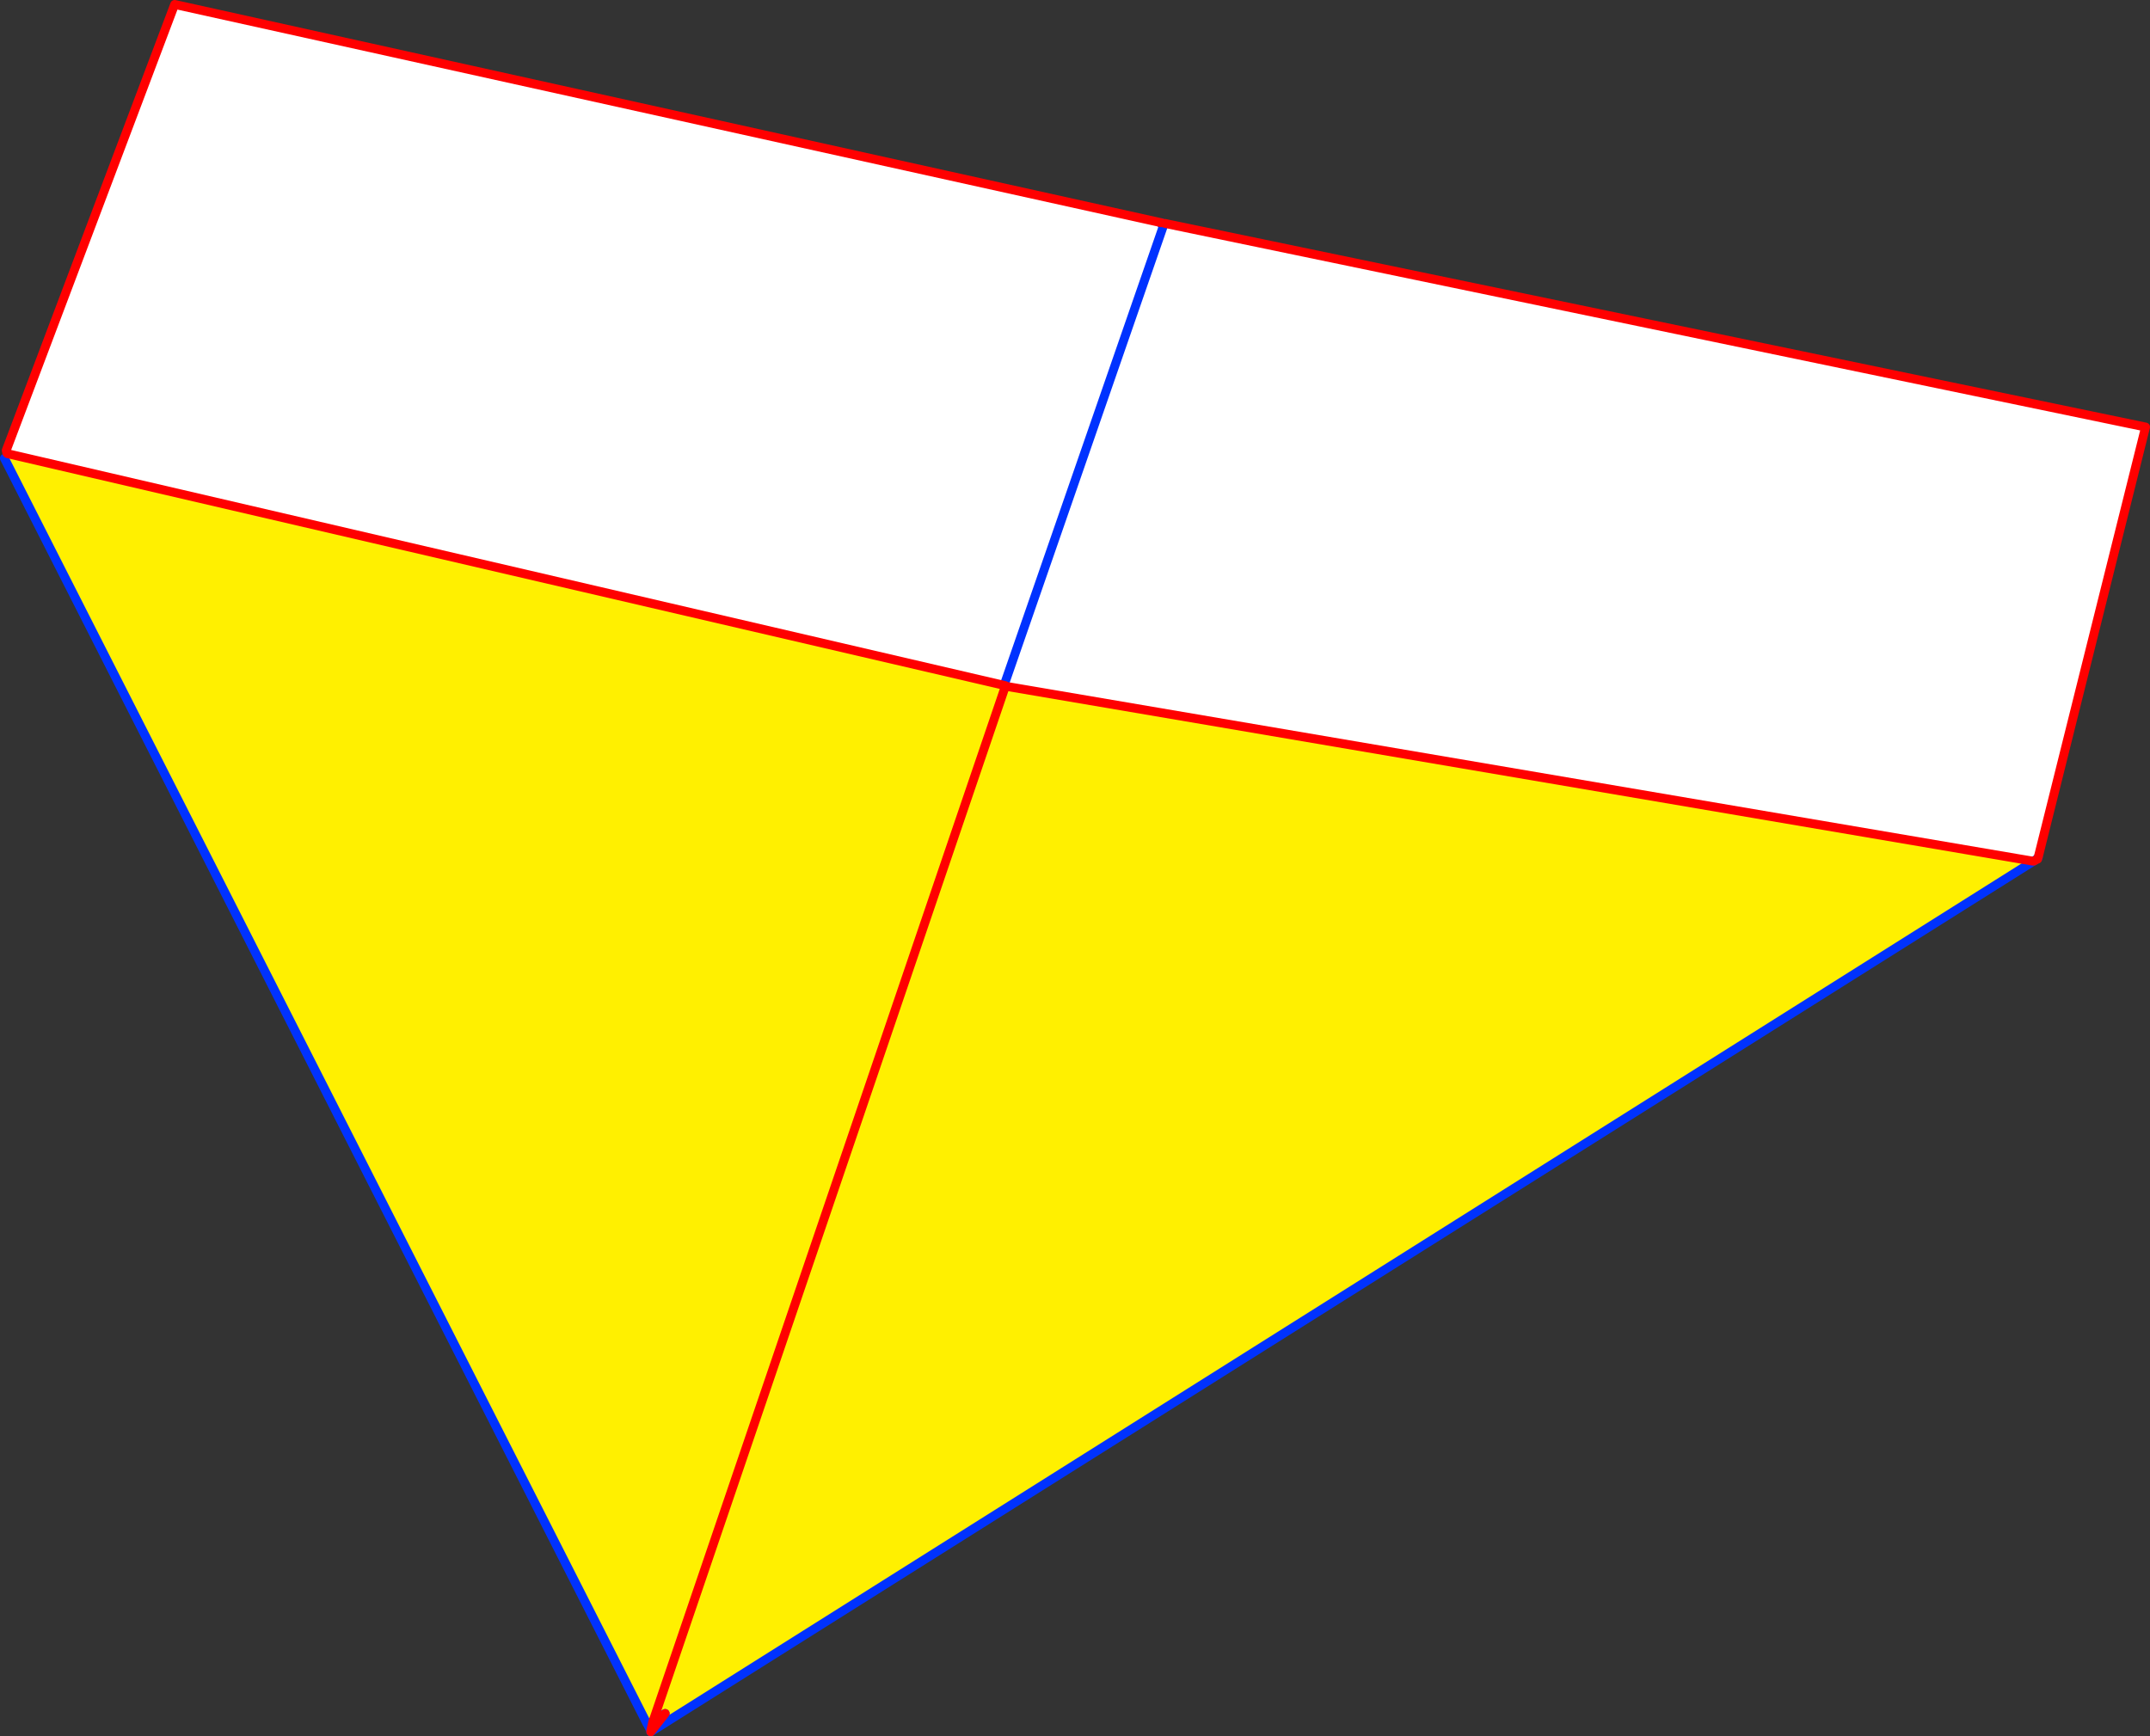
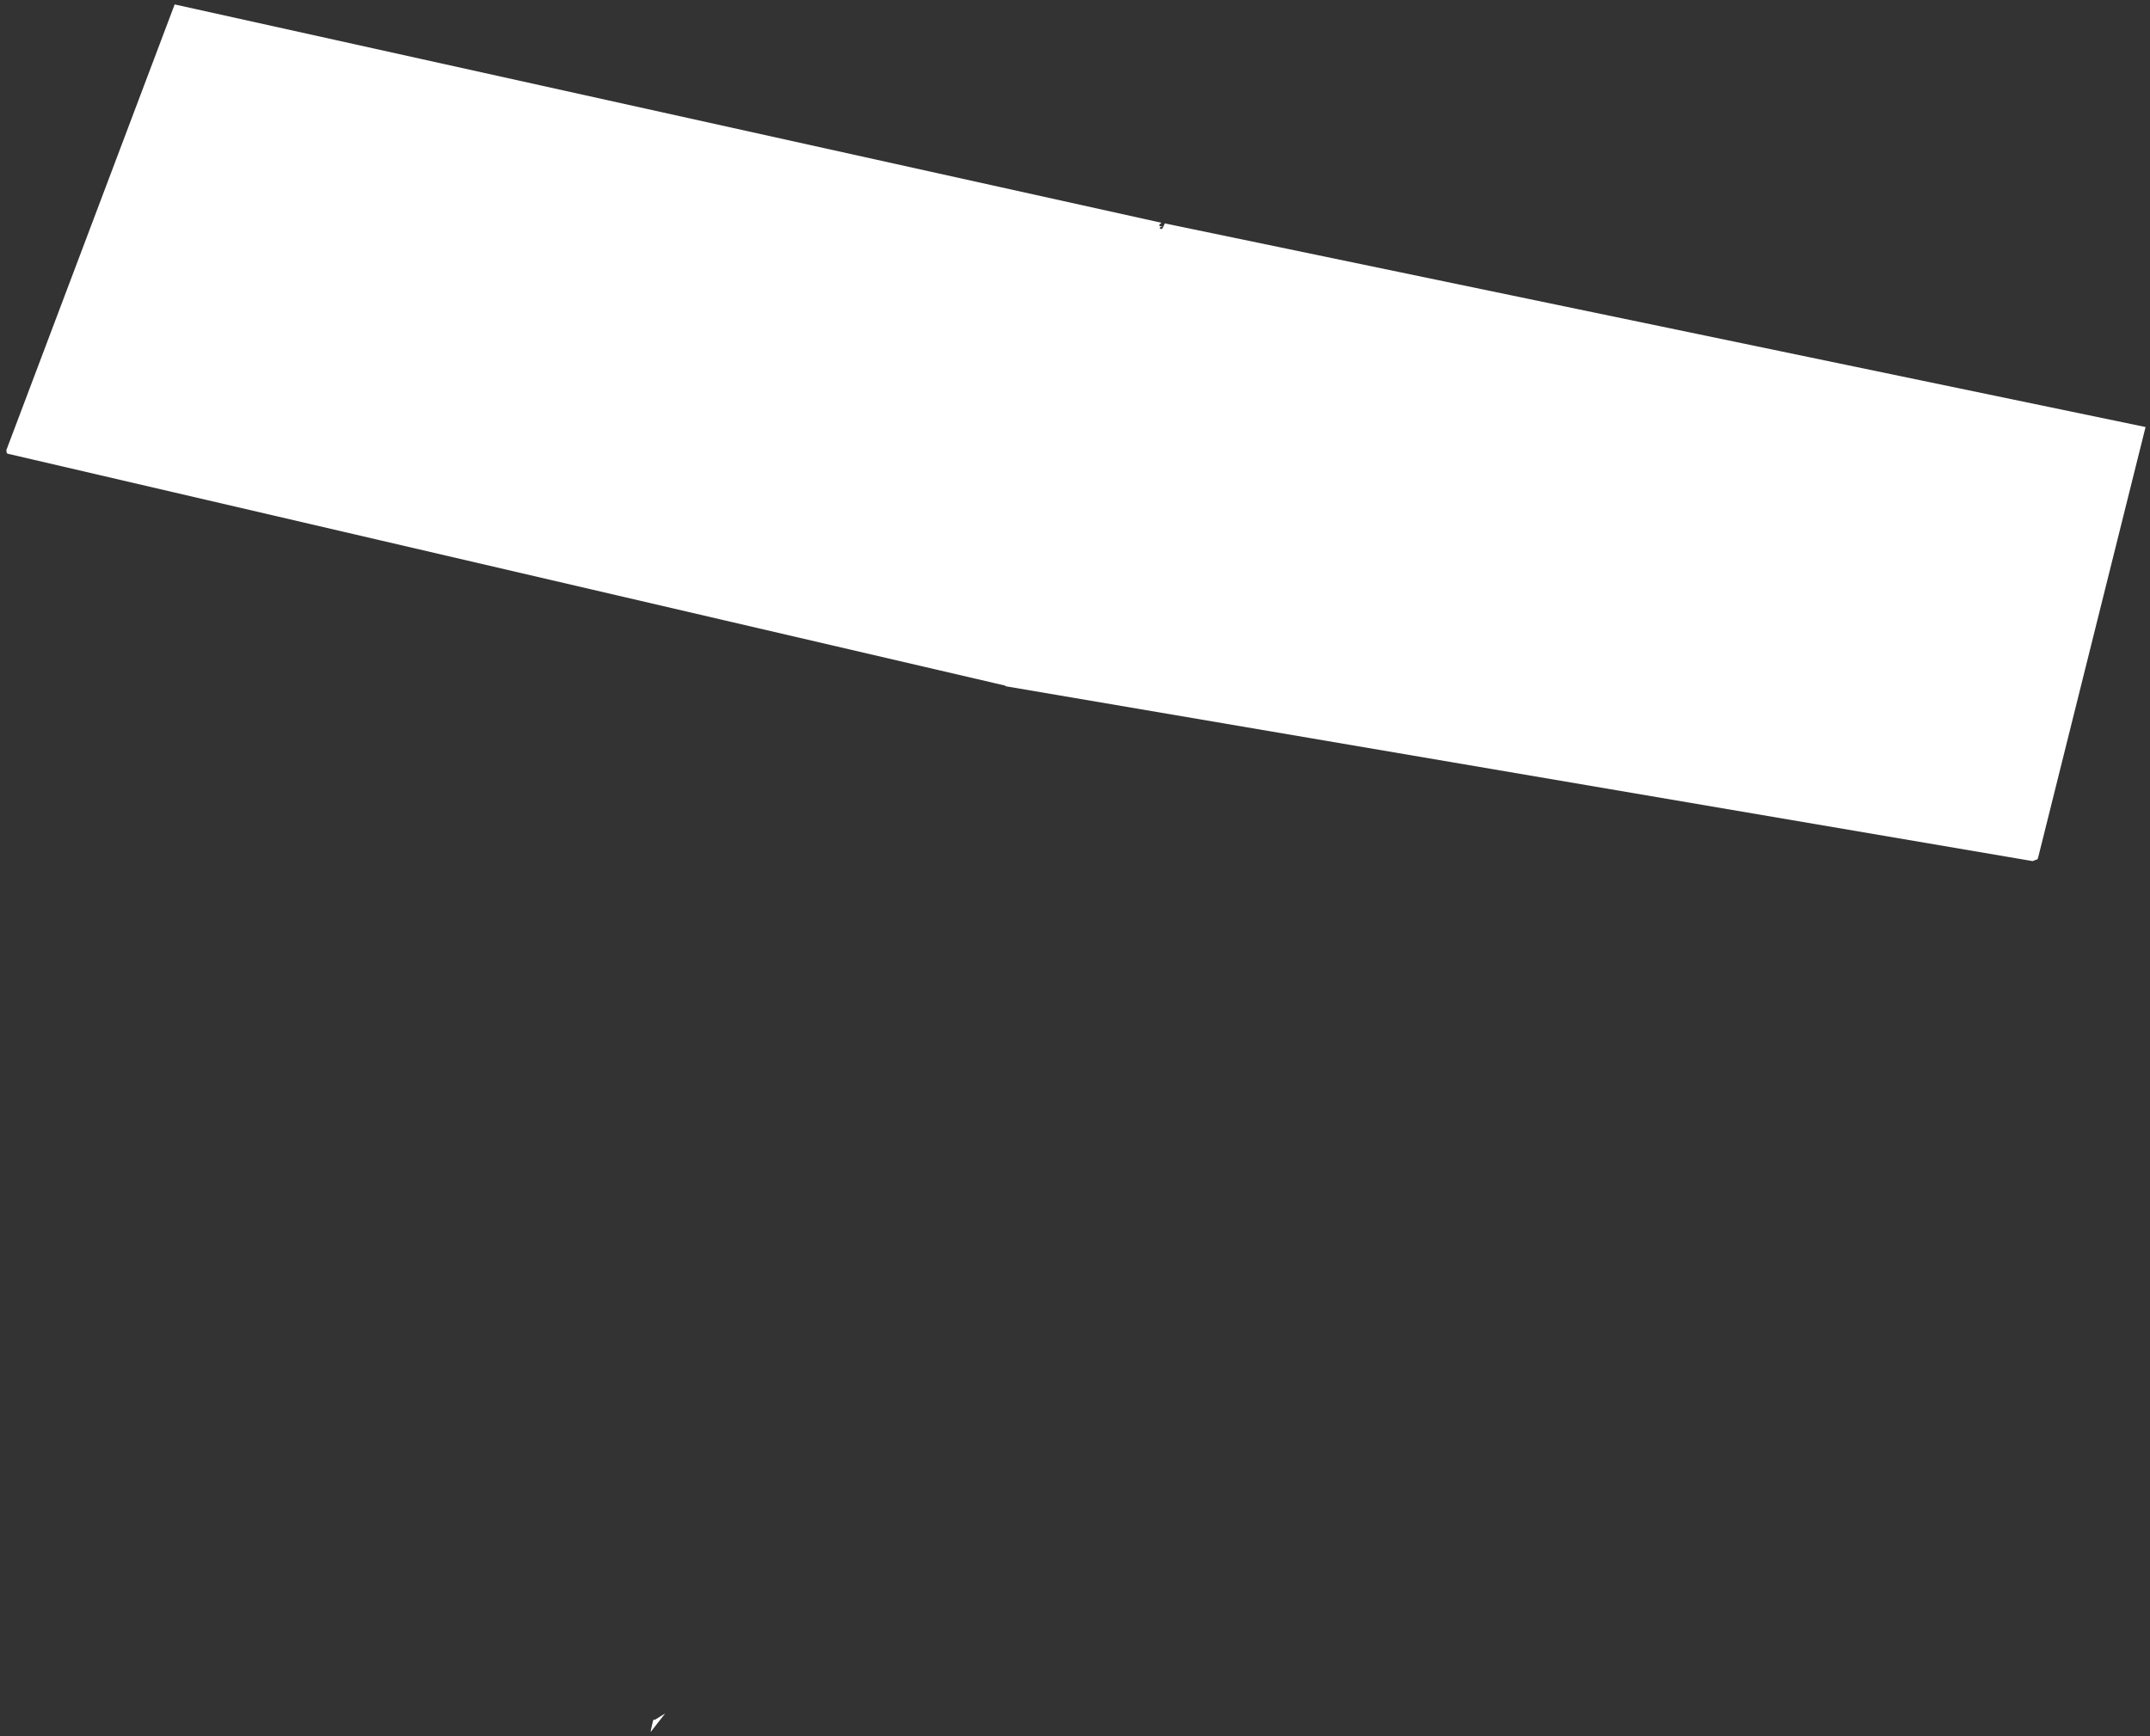
<svg xmlns="http://www.w3.org/2000/svg" height="391.75px" width="485.0px">
  <rect width="100%" height="100%" fill="#333333" stroke="none" />
  <g transform="matrix(1.0, 0.0, 0.0, 1.0, -154.05, -66.65)">
    <path d="M416.0 116.9 L416.05 116.9 415.95 117.0 416.0 116.9 415.95 117.0 415.55 117.4 Q415.5 117.7 416.4 117.85 L415.7 117.9 415.7 118.2 416.0 118.35 416.25 118.2 416.3 118.15 416.35 118.05 416.75 117.2 416.8 117.05 638.05 163.0 613.85 260.0 613.75 260.3 613.7 260.5 613.45 260.6 613.05 260.75 612.65 260.9 612.65 260.95 381.0 221.5 380.85 221.45 380.85 221.35 155.7 169.0 155.65 168.9 155.55 168.8 155.55 168.65 155.5 168.35 155.45 168.3 193.45 67.65 416.0 116.9 M300.85 457.4 L300.85 457.15 301.3 455.15 301.35 454.95 301.5 454.6 301.75 454.7 304.1 453.25 300.85 457.4 301.75 454.7 301.35 454.95 301.75 454.7 300.85 457.4 M613.75 260.3 L613.05 260.75 613.75 260.3 M380.75 220.7 L416.3 118.15 380.75 220.7" fill="#ffffff" fill-rule="evenodd" stroke="none" />
-     <path d="M612.7 261.0 L305.05 454.75 304.1 453.25 301.75 454.7 301.5 454.6 380.85 221.45 301.5 454.6 301.35 454.95 300.05 455.65 155.05 170.05 155.7 169.0 380.85 221.35 380.85 221.45 381.0 221.5 612.65 260.95 612.7 261.0" fill="#fff000" fill-rule="evenodd" stroke="none" />
-     <path d="M416.0 116.9 L415.95 117.0 416.4 117.85 416.3 118.15 380.75 220.7 M613.85 260.0 L613.75 260.3 613.05 260.75 612.8 260.95 612.7 261.0 305.05 454.75 300.85 457.4 301.75 454.7 304.1 453.25 M300.85 457.15 L300.15 455.75 300.05 455.65 155.05 170.05 M301.3 455.15 L301.35 454.95 301.75 454.7" fill="none" stroke="#0032ff" stroke-linecap="round" stroke-linejoin="round" stroke-width="2.0" />
-     <path d="M416.05 116.9 L416.0 116.9 193.45 67.65 155.45 168.3 M416.8 117.05 L638.05 163.0 613.85 260.0 M613.75 260.3 L613.7 260.5 M613.45 260.6 L612.8 260.95 612.65 260.95 381.0 221.5 M300.85 457.4 L300.85 457.15 301.3 455.15 M155.7 169.0 L155.55 168.8 M155.7 169.0 L380.85 221.35 380.85 221.45 301.5 454.6 301.35 454.95 M300.85 457.4 L304.1 453.25" fill="none" stroke="#ff0000" stroke-linecap="round" stroke-linejoin="round" stroke-width="2.0" />
  </g>
</svg>